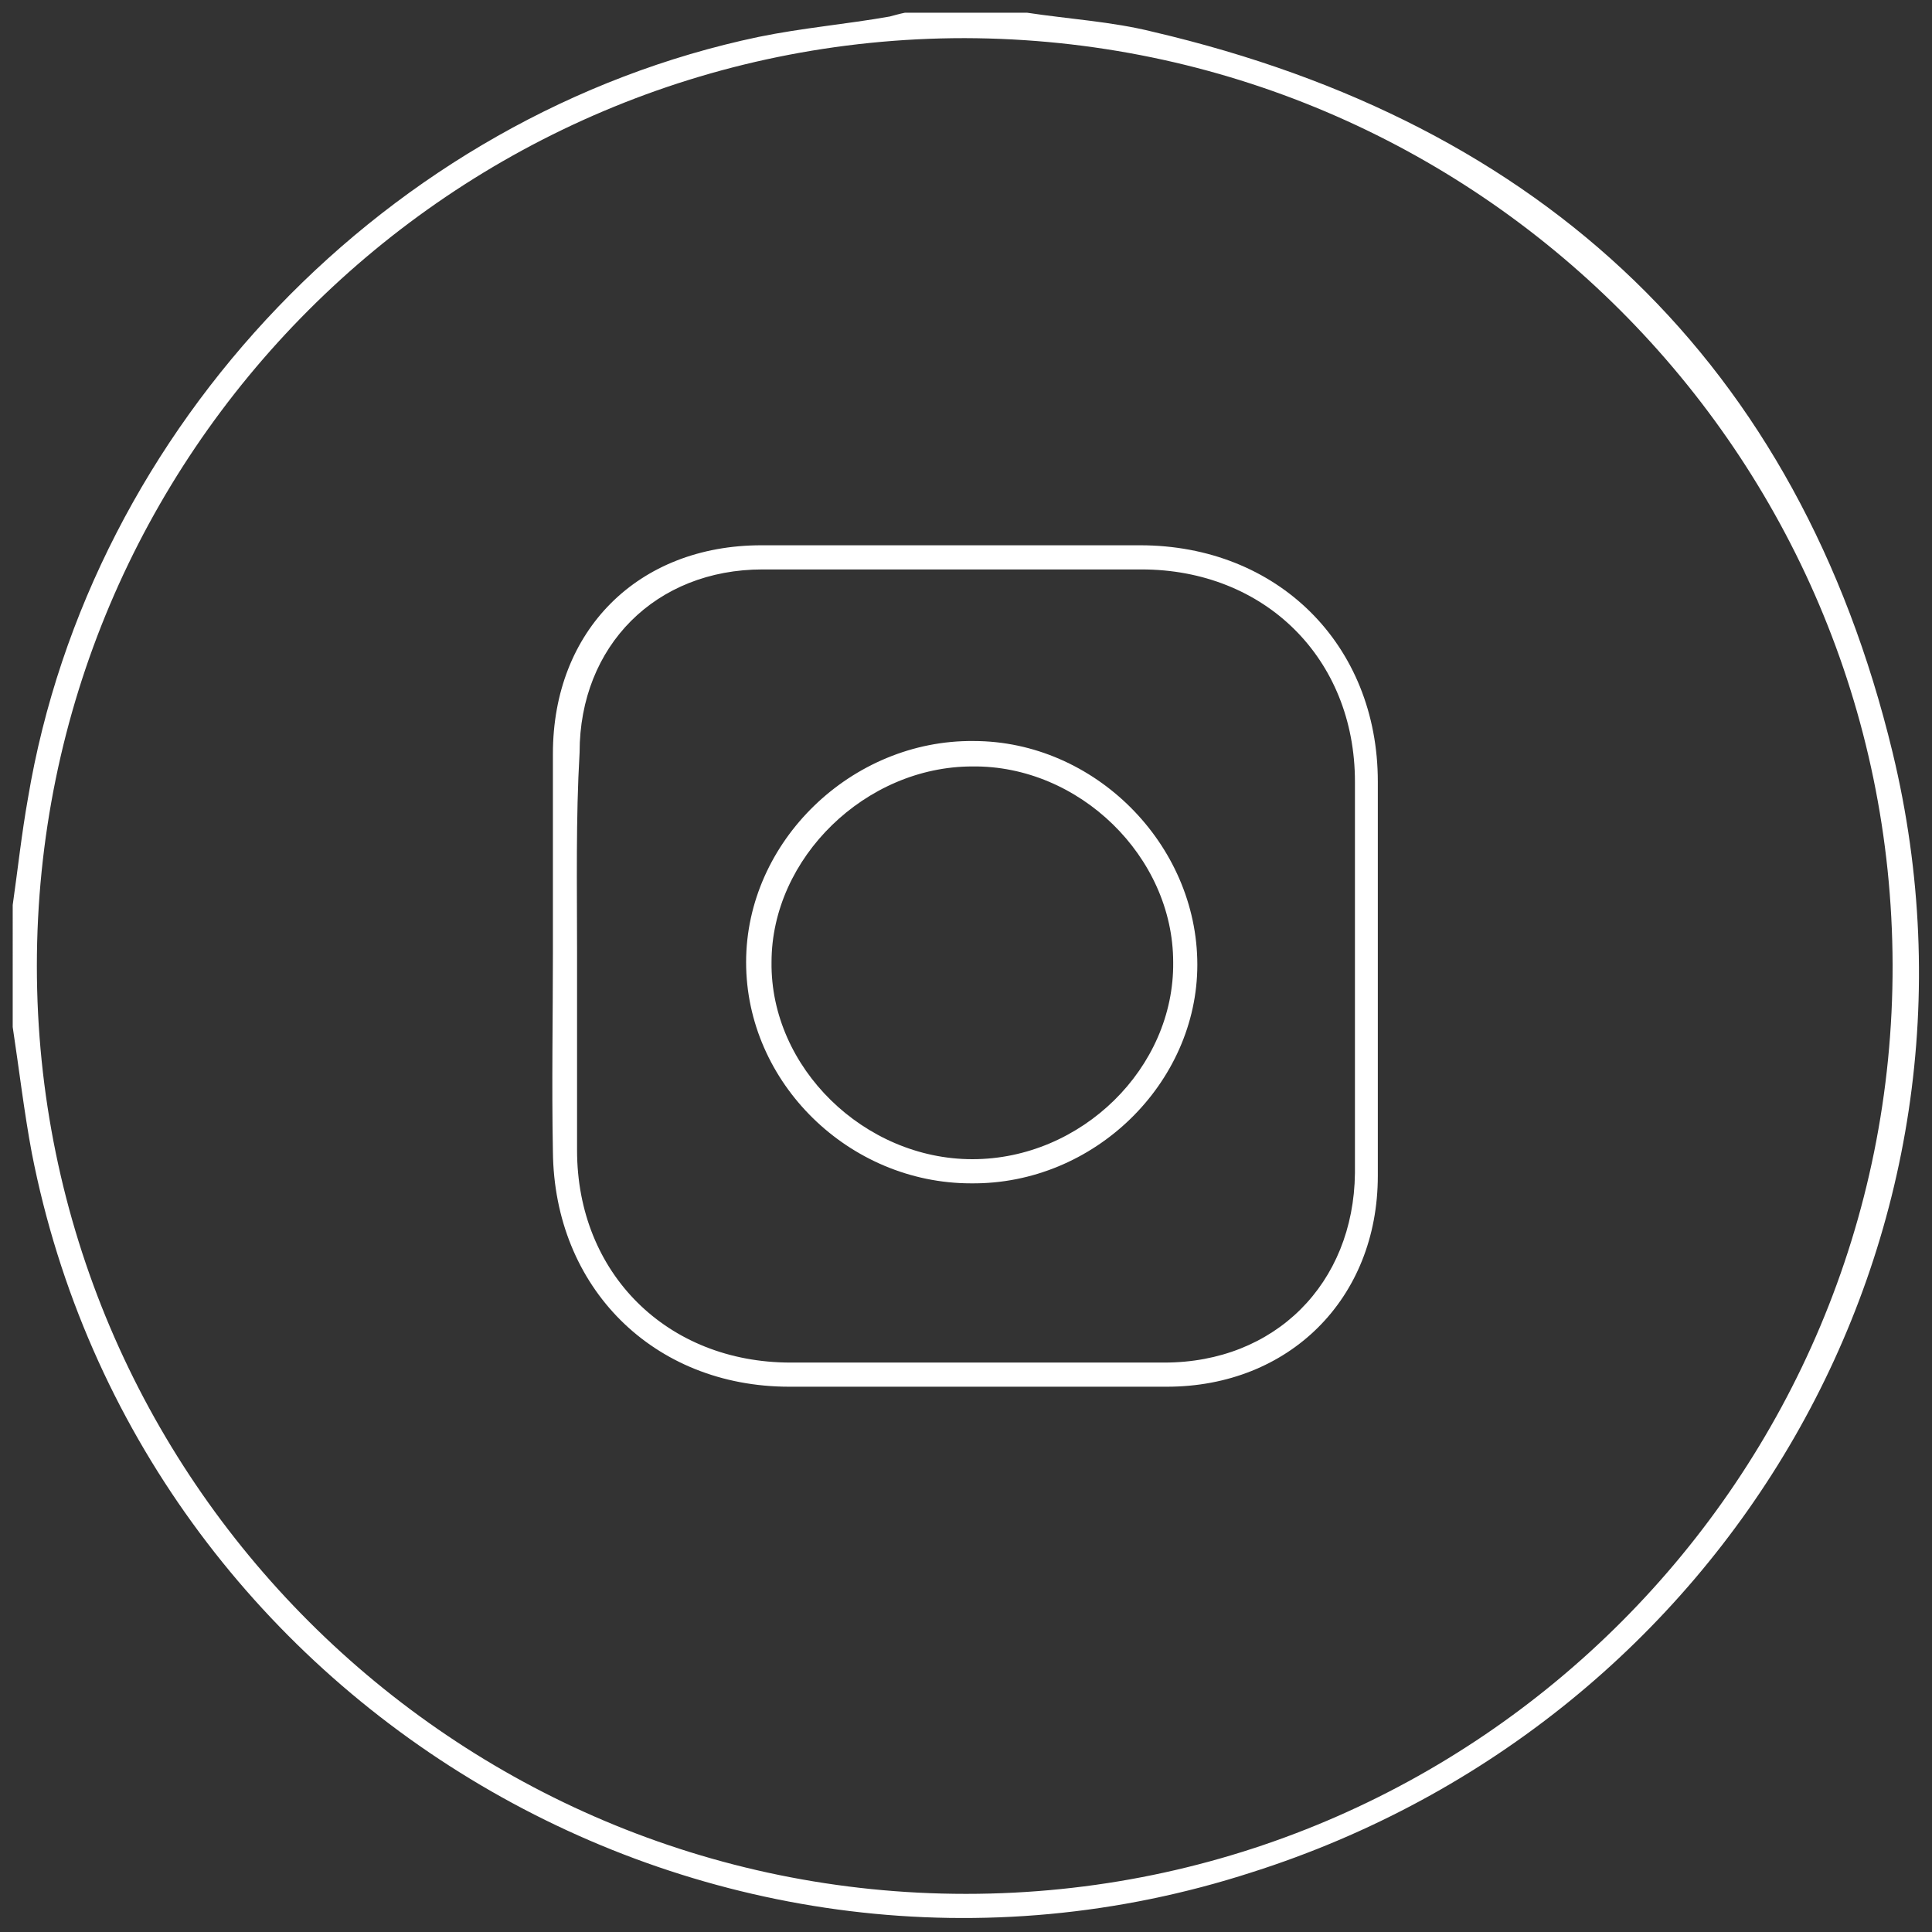
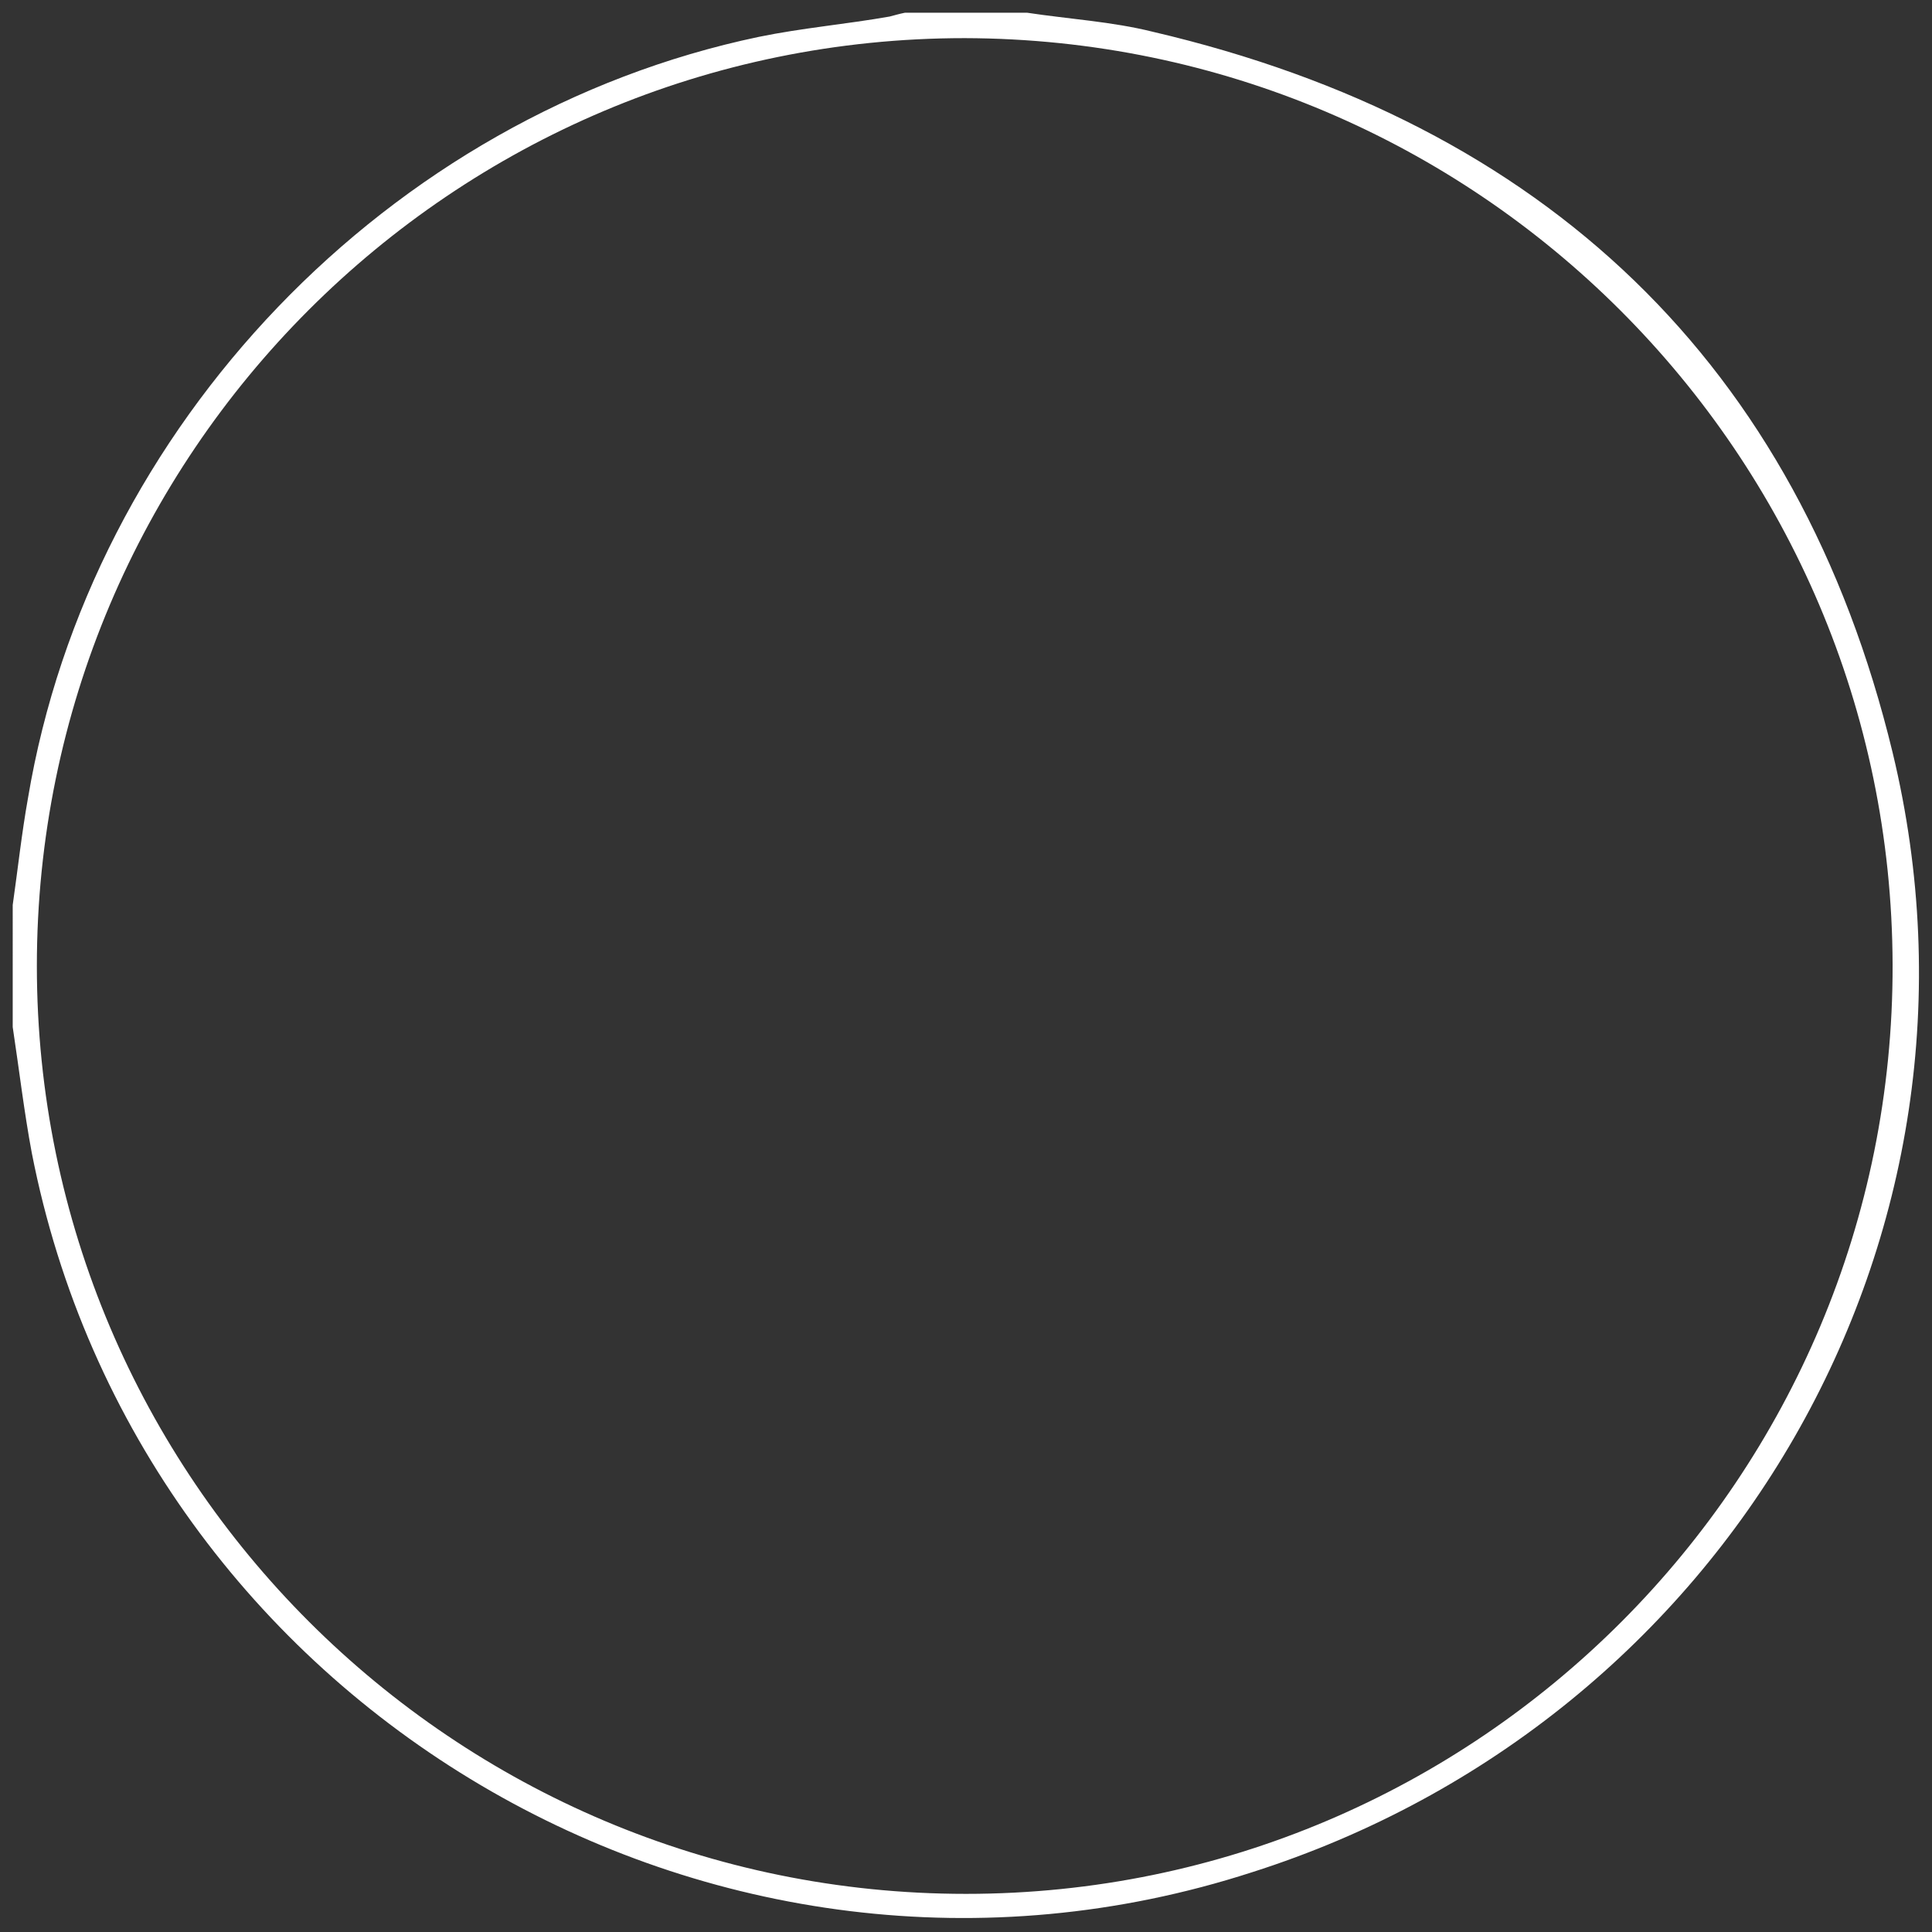
<svg xmlns="http://www.w3.org/2000/svg" version="1.1" id="Layer_1" x="0px" y="0px" width="152px" height="152px" viewBox="0 0 152 152" style="enable-background:new 0 0 152 152;" xml:space="preserve">
  <rect x="0" y="0" width="152" height="152" fill="#333333" stroke="none" />
  <style type="text/css">
	.st0{fill:#FFFFFF;}
</style>
  <g>
    <path class="st0" d="M1,71.2c0.4-2.8,0.7-5.6,1.2-8.4C7.1,33.5,30.6,9,59.7,2.9c3.4-0.7,6.9-1,10.3-1.6c0.4-0.1,0.7-0.2,1.2-0.3   c3.2,0,6.4,0,9.6,0c3.3,0.5,6.7,0.7,9.9,1.5c30.8,7.2,50.8,26.1,58.2,56.7c9.2,38.1-13,76.2-50.4,88.1C56.2,161,11,134.2,2.5,90.7   c-0.6-3.2-1-6.6-1.5-9.9C1,77.6,1,74.4,1,71.2z M76,149c40.3,0,73-32.8,72.9-73.1c-0.1-40.2-32.7-72.8-73-72.9   c-40.3,0-73,32.7-73,73C2.9,116.3,35.7,149,76,149z" />
-     <path class="st0" d="M43.5,74.9c0-5.2,0-10.3,0-15.6c0-9.7,6.7-16.4,16.4-16.4c10,0,19.9,0,29.8,0c10.8,0,18.7,7.8,18.7,18.6   c0,10.3,0,20.7,0,31c0,9.7-7,16.6-16.6,16.6c-9.9,0-19.8,0-29.7,0c-10.7,0-18.5-7.8-18.6-18.5C43.4,85.3,43.5,80,43.5,74.9z    M45.4,74.9c0,5.2,0,10.3,0,15.6c0,9.7,7.1,16.7,16.8,16.7c9.8,0,19.6,0,29.4,0c8.7,0,14.9-6.2,15-14.9c0-10.3,0-20.5,0-30.8   c0-9.7-7.1-16.7-16.8-16.7c-10,0-19.9,0-29.8,0c-8.4,0-14.4,6-14.4,14.4C45.3,64.4,45.4,69.6,45.4,74.9z" />
-     <path class="st0" d="M76.4,93.1c-9.6,0-17.7-7.9-17.7-17.4S67,58.2,76.6,58.3c9.5,0,17.6,8.1,17.6,17.6   C94.2,85.2,86.1,93.2,76.4,93.1z M76.5,60.3c-8.4,0-15.8,7.2-15.8,15.4C60.6,84,68,91.2,76.5,91.2c8.6,0,15.9-7.2,15.8-15.5   C92.3,67.4,84.9,60.2,76.5,60.3z" />
  </g>
</svg>